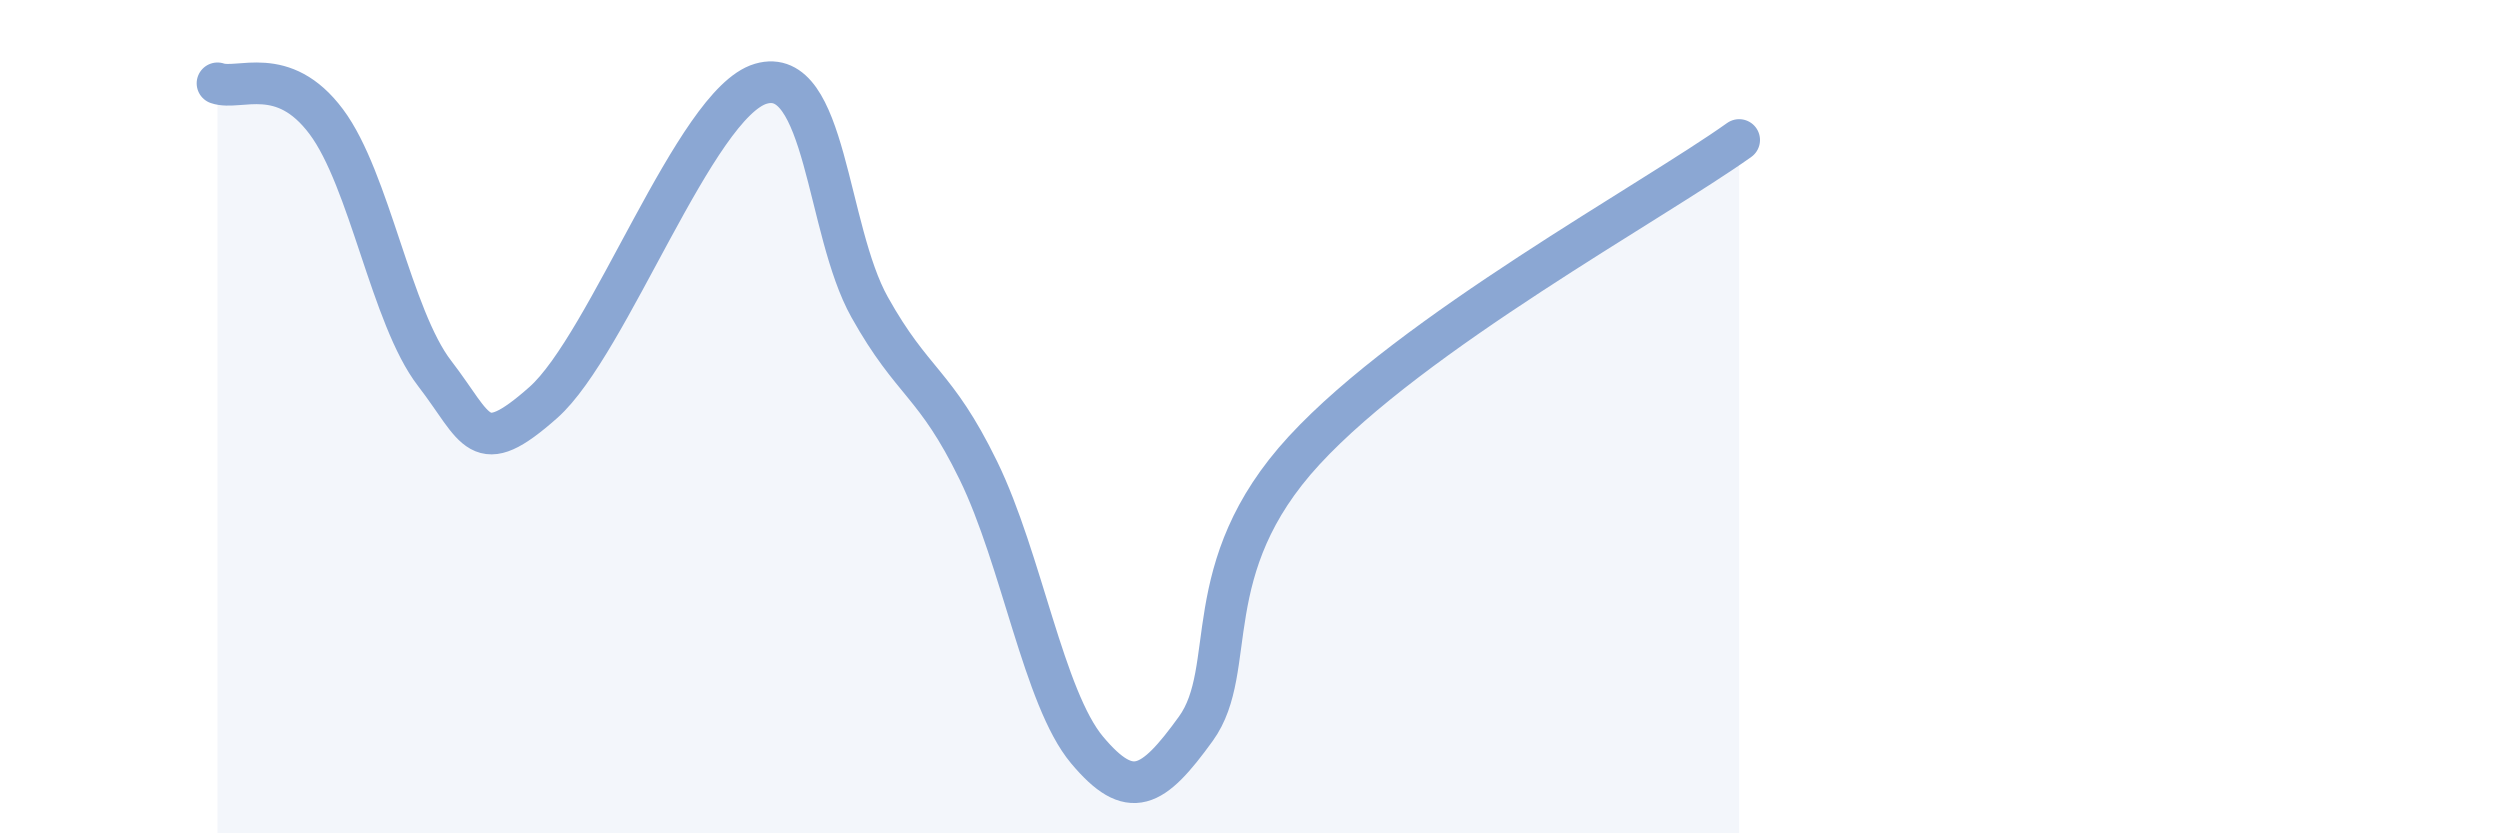
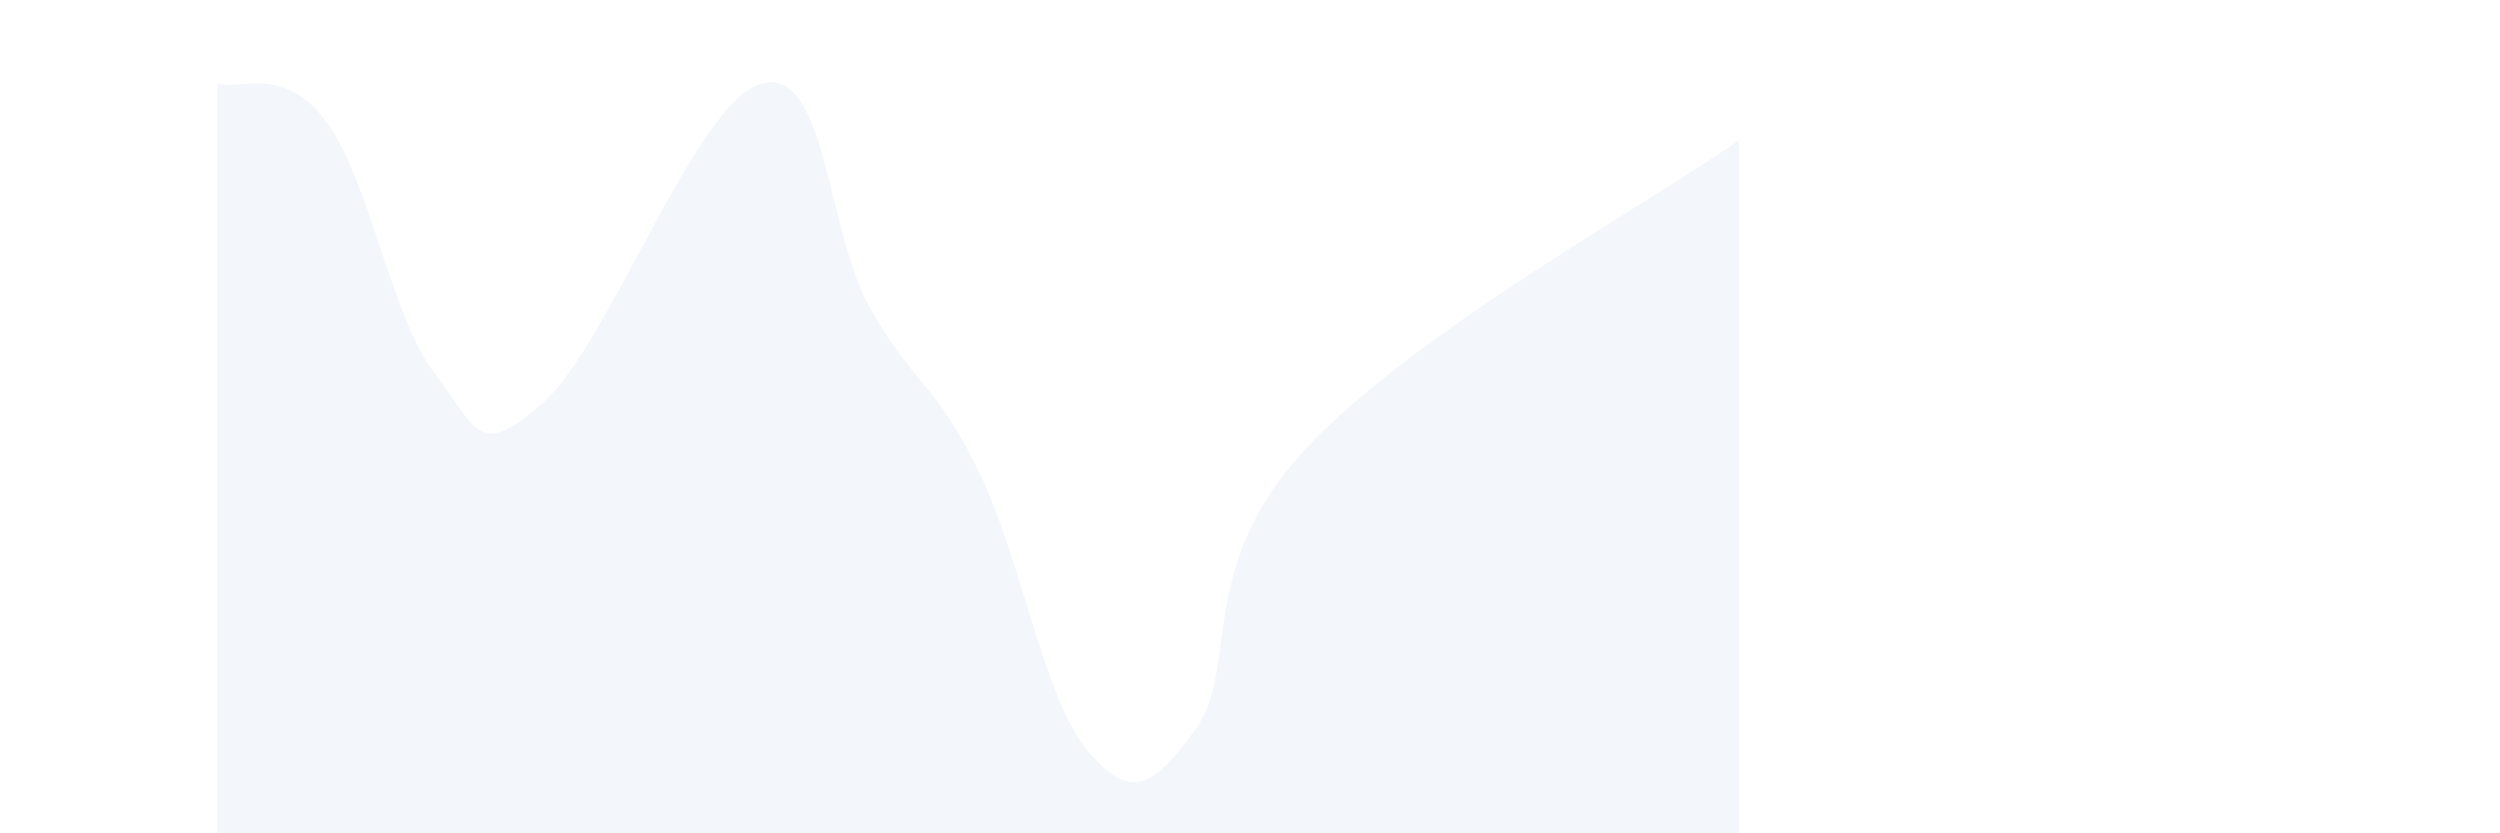
<svg xmlns="http://www.w3.org/2000/svg" width="60" height="20" viewBox="0 0 60 20">
  <path d="M 5.22,2 C 5.74,2.18 6.79,1.53 7.83,2.92 C 8.87,4.31 9.39,7.61 10.43,8.96 C 11.47,10.31 11.47,11.05 13.04,9.66 C 14.61,8.27 16.69,2.47 18.26,2.01 C 19.83,1.55 19.83,5.51 20.87,7.37 C 21.91,9.23 22.44,9.16 23.48,11.29 C 24.52,13.42 25.05,16.76 26.09,18 C 27.13,19.24 27.66,18.93 28.7,17.49 C 29.74,16.05 28.69,13.64 31.3,10.81 C 33.91,7.98 39.65,4.85 41.74,3.36L41.74 20L5.22 20Z" fill="#8ba7d3" opacity="0.1" stroke-linecap="round" stroke-linejoin="round" />
-   <path d="M 5.22,2 C 5.74,2.18 6.79,1.53 7.83,2.92 C 8.87,4.31 9.39,7.61 10.43,8.96 C 11.47,10.31 11.47,11.05 13.04,9.66 C 14.61,8.27 16.69,2.47 18.26,2.01 C 19.83,1.55 19.83,5.51 20.87,7.37 C 21.91,9.23 22.44,9.16 23.48,11.29 C 24.52,13.42 25.05,16.76 26.09,18 C 27.13,19.24 27.66,18.93 28.7,17.49 C 29.74,16.05 28.69,13.64 31.3,10.81 C 33.91,7.98 39.65,4.85 41.74,3.36" stroke="#8ba7d3" stroke-width="1" fill="none" stroke-linecap="round" stroke-linejoin="round" />
</svg>